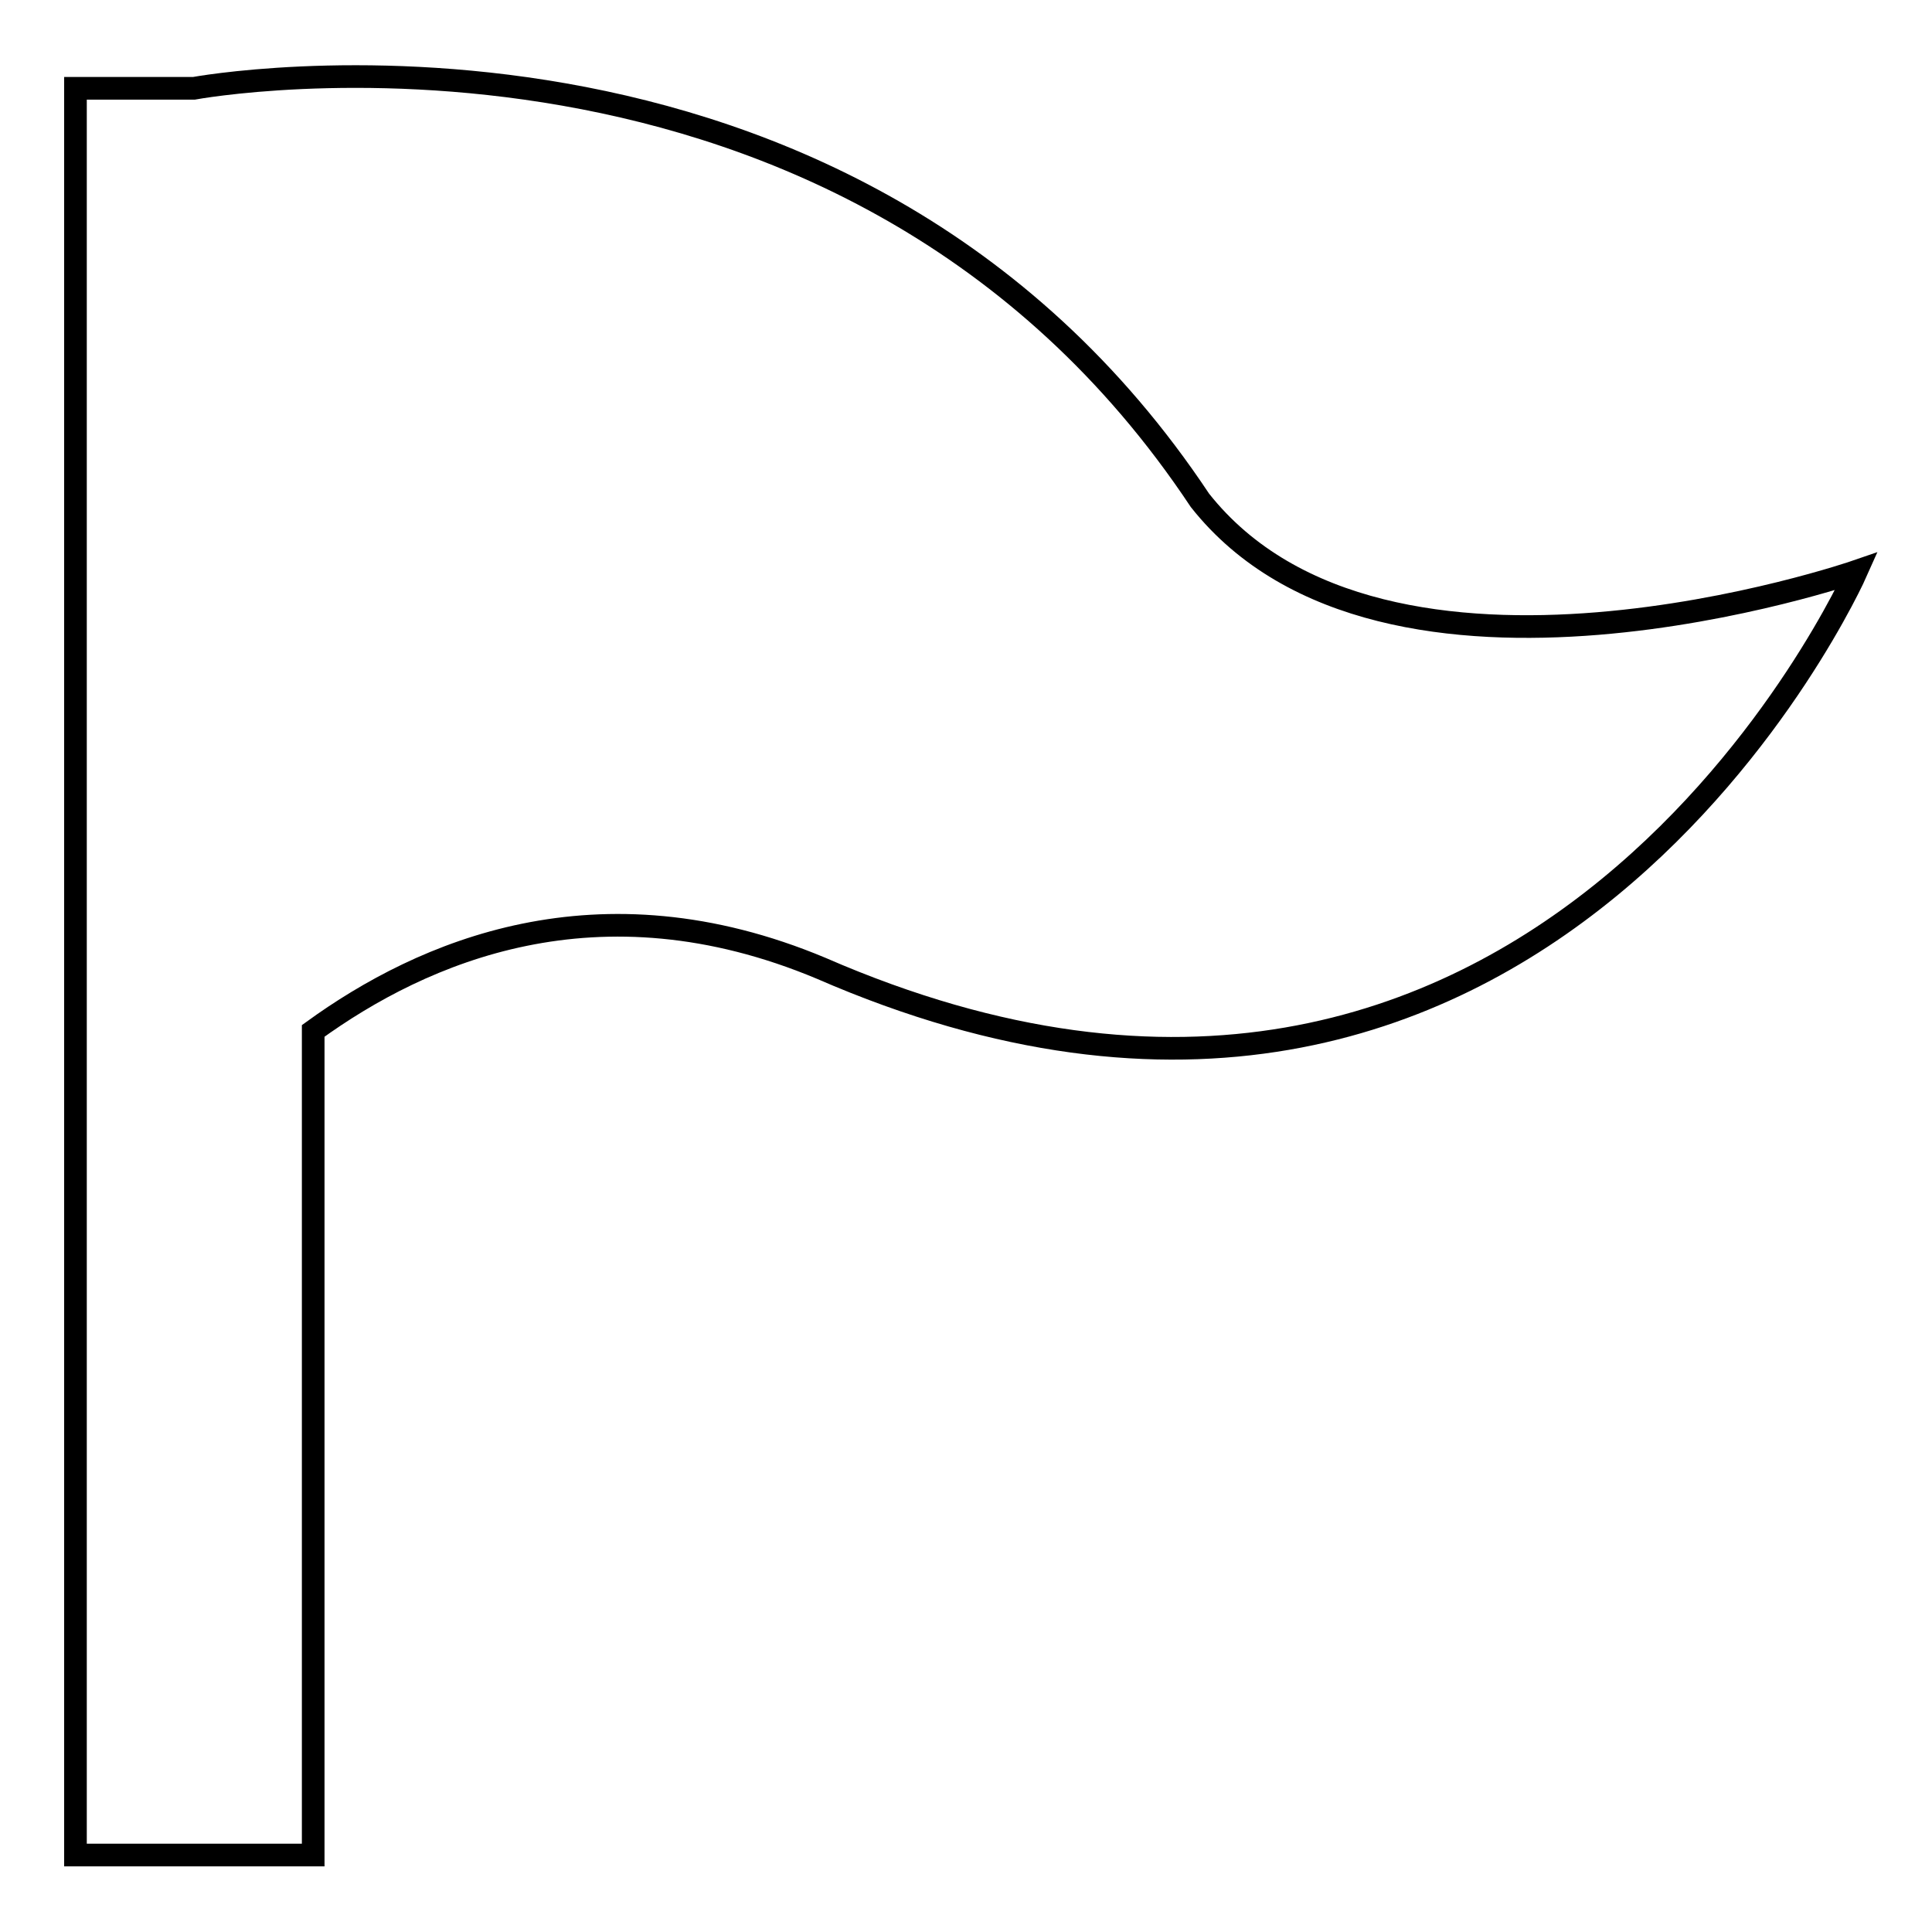
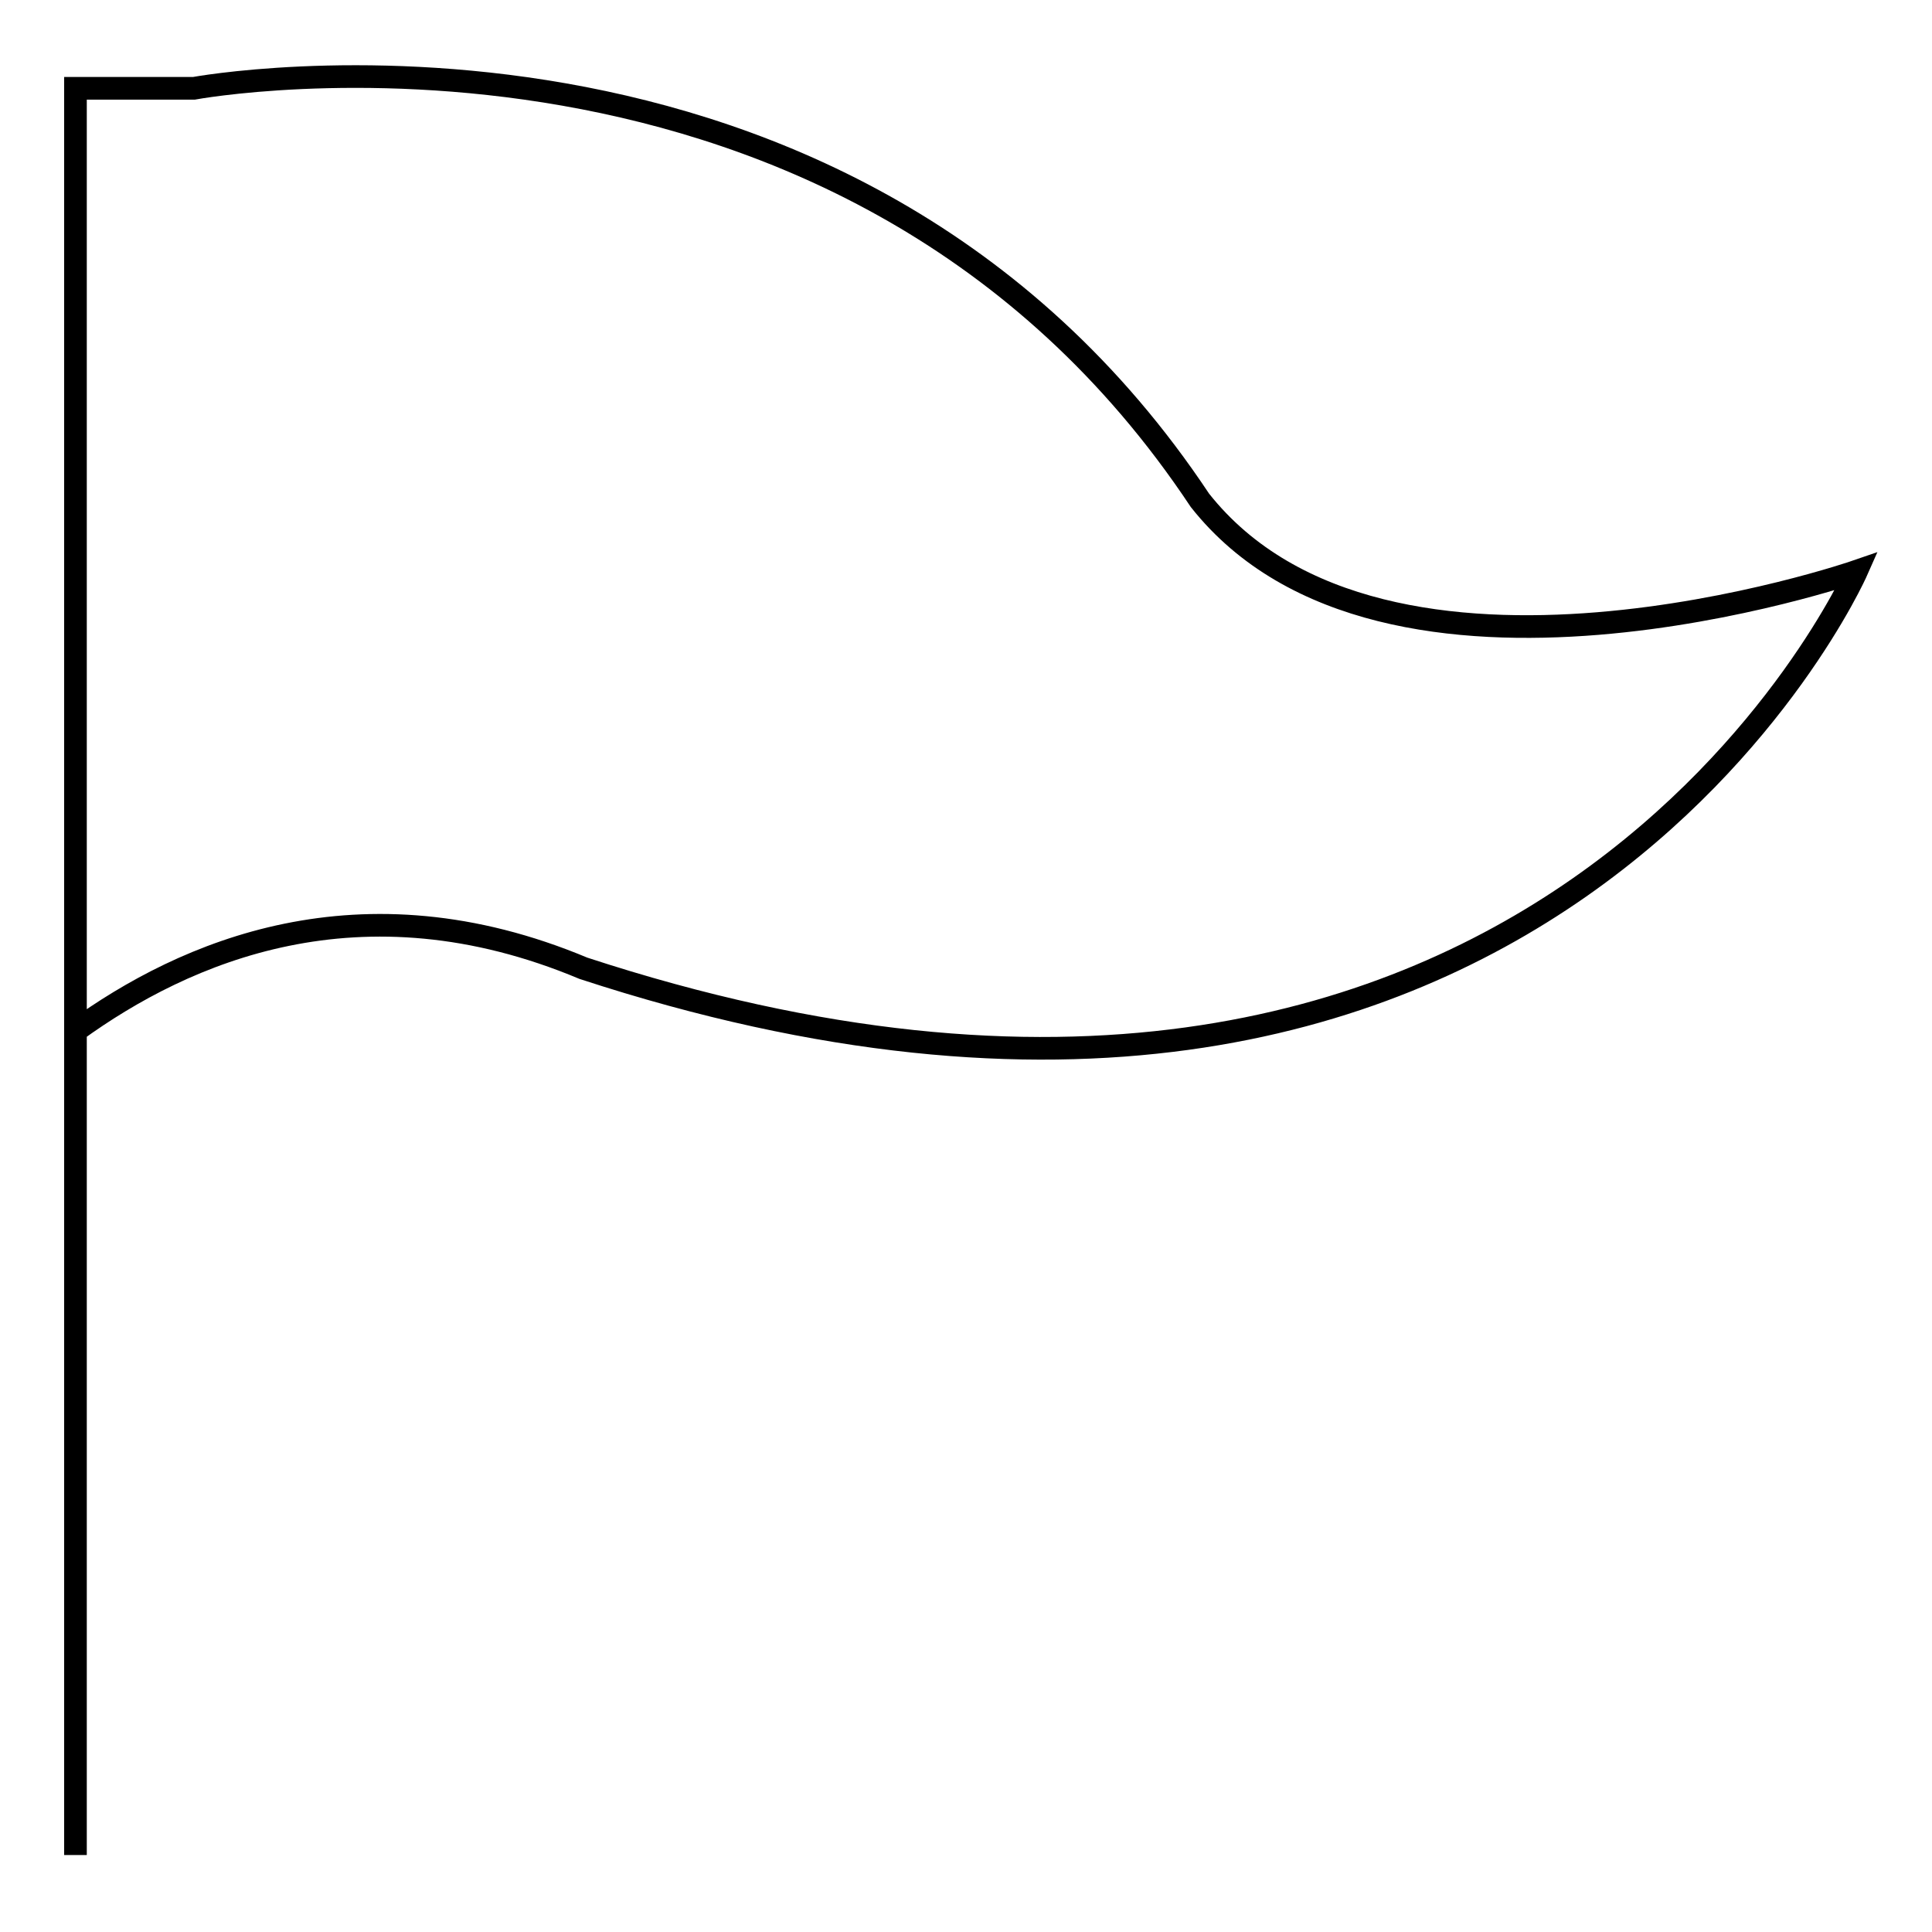
<svg xmlns="http://www.w3.org/2000/svg" version="1.1" x="0px" y="0px" viewBox="0 0 256 256" enable-background="new 0 0 256 256" xml:space="preserve">
  <g>
    <g>
-       <path stroke-width="3" fill-opacity="0" stroke="#000000" d="M159,66.3C112.1-4.3,25.7,11.7,25.7,11.7H10l0,234.1l31.5,0V136.6c14.5-10.5,37.7-20.7,67.3-8.3C204.3,169.9,246,75.7,246,75.7S183.5,97.3,159,66.3L159,66.3z" />
+       <path stroke-width="3" fill-opacity="0" stroke="#000000" d="M159,66.3C112.1-4.3,25.7,11.7,25.7,11.7H10l0,234.1V136.6c14.5-10.5,37.7-20.7,67.3-8.3C204.3,169.9,246,75.7,246,75.7S183.5,97.3,159,66.3L159,66.3z" />
    </g>
  </g>
</svg>